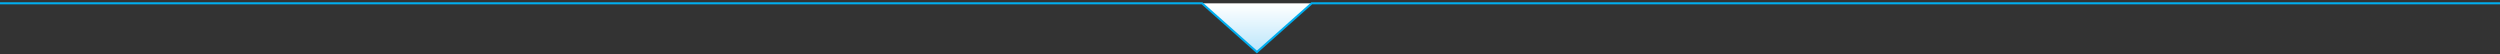
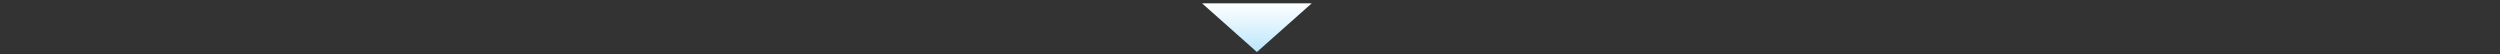
<svg xmlns="http://www.w3.org/2000/svg" id="uuid-2d3155ad-2681-4eed-a899-1ffa11a916f5" viewBox="0 0 1200 26">
  <rect x="0" y="0" width="1200" height="26" fill="#333333" stroke="none" />
  <defs>
    <clipPath id="uuid-9ddce9af-6b47-4b4c-8ae3-7eec87fed079">
      <polyline points="312.146 1.588 576.977 1.588 603.308 24.972 629.64 1.588 888.146 1.588" fill="none" />
    </clipPath>
    <linearGradient id="uuid-b3f0e8c9-7584-4350-802c-3c55e635d9b6" x1="269.954" y1="445.443" x2="270.954" y2="445.443" gradientTransform="translate(-9873.618 -6345.553) rotate(90) scale(23.513 -23.513)" gradientUnits="userSpaceOnUse">
      <stop offset="0" stop-color="#fff" />
      <stop offset="1" stop-color="#b9e5fb" />
    </linearGradient>
  </defs>
  <g clip-path="url(#uuid-9ddce9af-6b47-4b4c-8ae3-7eec87fed079)">
    <rect x="312.146" y="1.588" width="576" height="23.384" fill="url(#uuid-b3f0e8c9-7584-4350-802c-3c55e635d9b6)" />
  </g>
-   <polyline points="0 1.588 576.977 1.588 603.308 24.972 629.64 1.588 1200 1.588" fill="none" stroke="#00aeef" />
</svg>